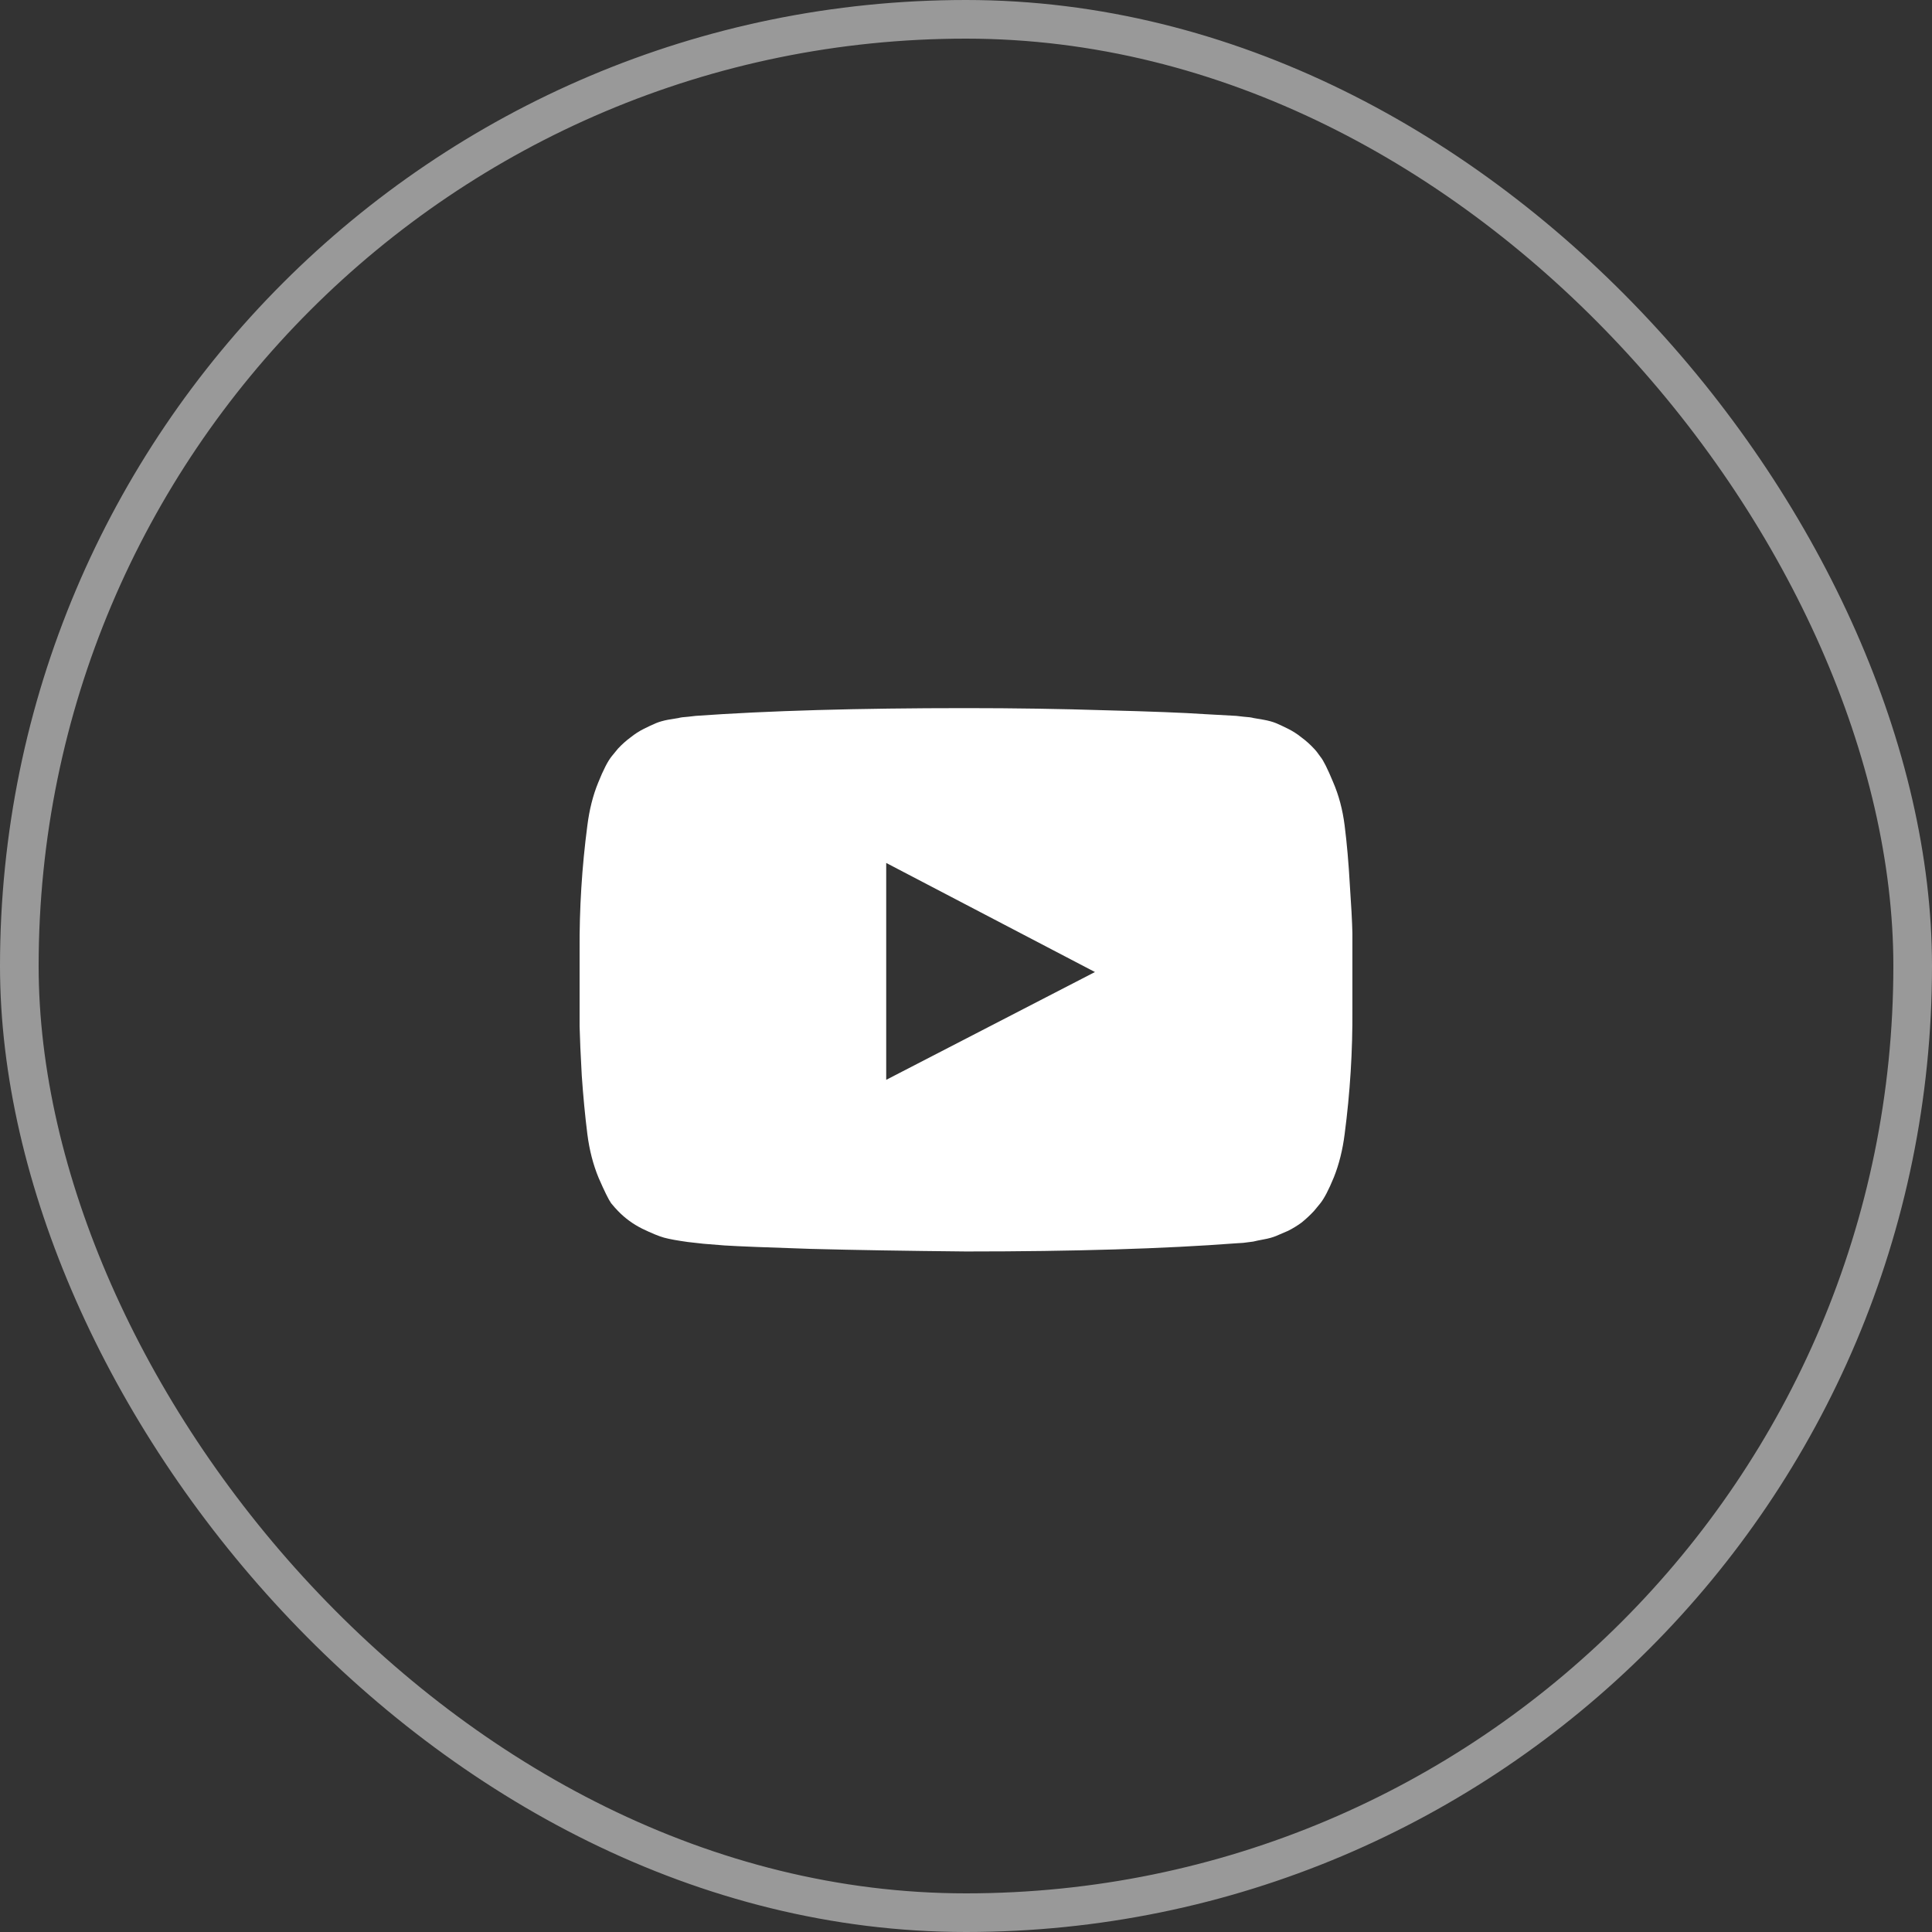
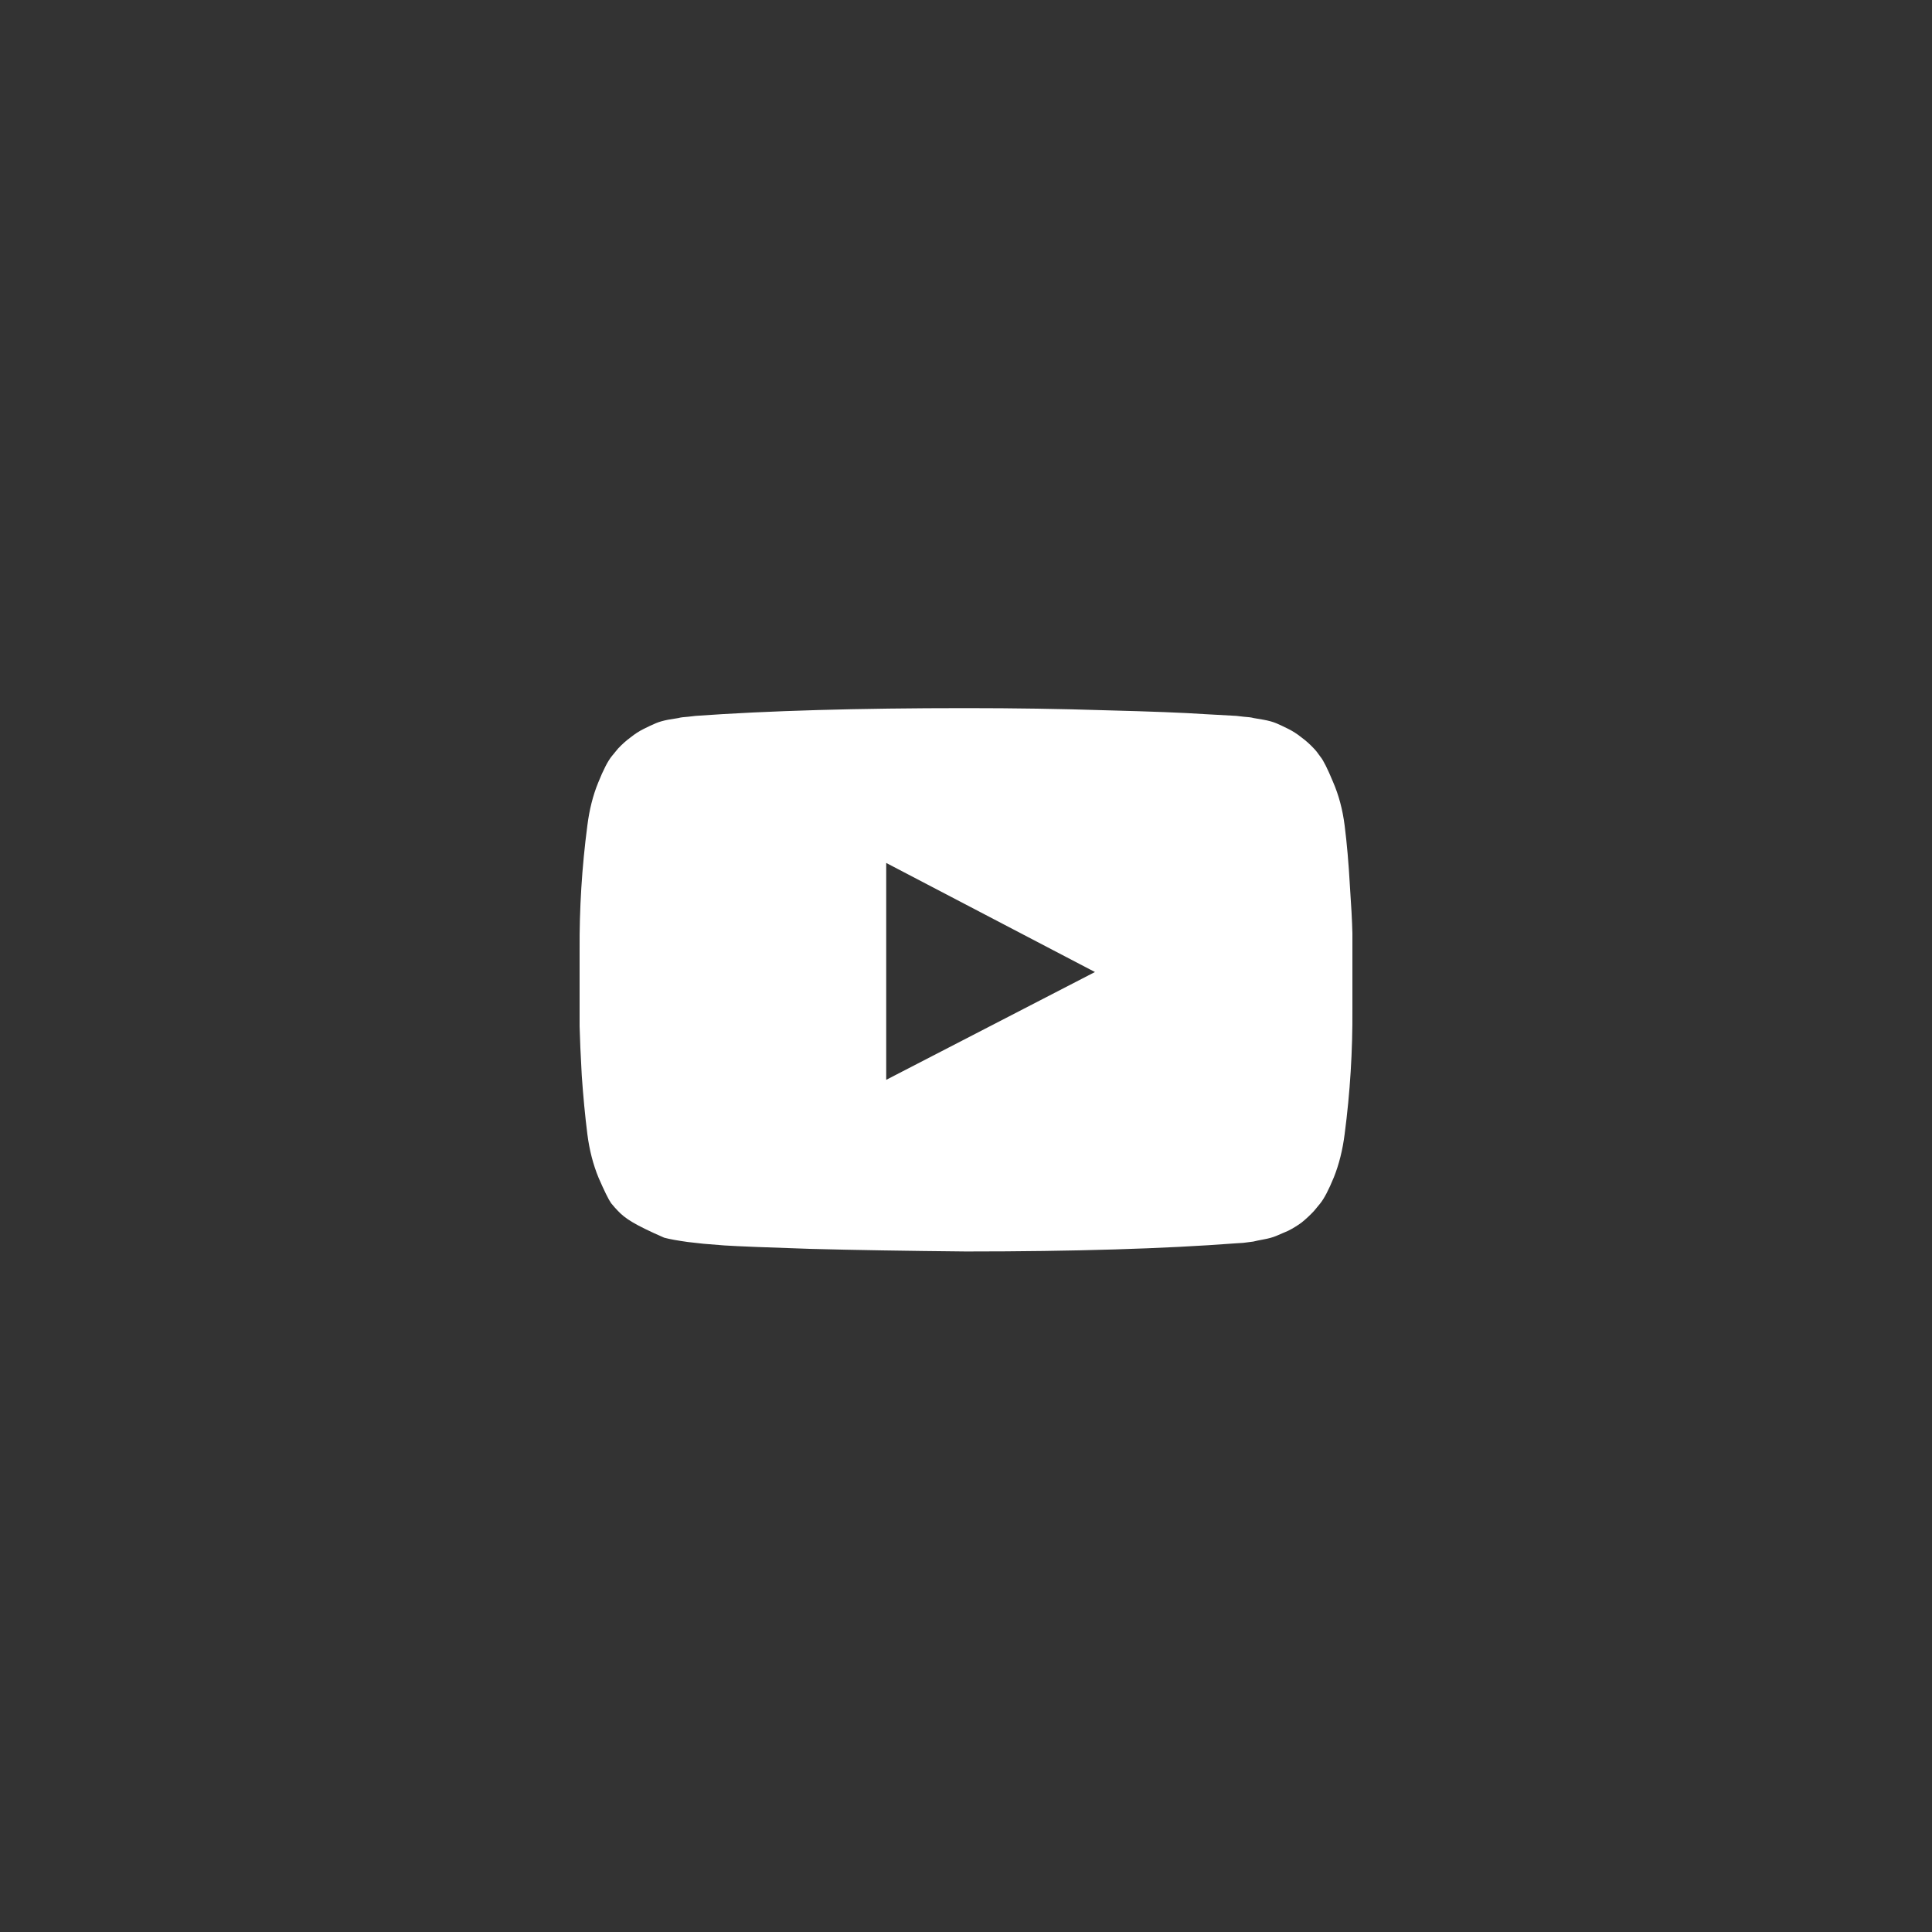
<svg xmlns="http://www.w3.org/2000/svg" width="50" height="50" viewBox="0 0 50 50" fill="none">
  <rect x="0" y="0" width="50" height="50" fill="#333333" stroke="none" />
-   <rect x="0.5" y="0.5" width="49" height="49" rx="24.5" stroke="white" stroke-opacity="0.5" />
-   <path d="M22.935 27.946L28.337 25.156L22.935 22.333V27.946ZM25 18.326C26.25 18.326 27.455 18.345 28.616 18.382C29.784 18.412 30.64 18.445 31.183 18.482L31.998 18.527C32.005 18.527 32.069 18.534 32.188 18.549C32.306 18.556 32.392 18.568 32.444 18.583C32.496 18.59 32.582 18.605 32.701 18.627C32.827 18.65 32.935 18.679 33.025 18.716C33.114 18.754 33.218 18.802 33.337 18.862C33.456 18.921 33.571 18.995 33.683 19.085C33.795 19.167 33.903 19.263 34.007 19.375C34.051 19.42 34.107 19.49 34.174 19.587C34.248 19.676 34.356 19.892 34.498 20.234C34.647 20.577 34.747 20.952 34.799 21.362C34.859 21.838 34.903 22.348 34.933 22.891C34.97 23.426 34.993 23.847 35 24.152V24.598V26.116C35.007 27.195 34.941 28.274 34.799 29.353C34.747 29.762 34.654 30.134 34.52 30.469C34.386 30.796 34.267 31.023 34.163 31.15L34.007 31.339C33.903 31.451 33.795 31.551 33.683 31.641C33.571 31.723 33.456 31.793 33.337 31.853C33.218 31.905 33.114 31.949 33.025 31.987C32.935 32.024 32.827 32.054 32.701 32.076C32.582 32.098 32.493 32.117 32.433 32.132C32.381 32.139 32.295 32.15 32.176 32.165C32.065 32.173 32.005 32.176 31.998 32.176C30.13 32.318 27.798 32.388 25 32.388C23.46 32.373 22.12 32.351 20.982 32.321C19.851 32.284 19.107 32.255 18.75 32.232L18.203 32.188L17.801 32.143C17.534 32.106 17.329 32.069 17.188 32.031C17.054 31.994 16.864 31.916 16.618 31.797C16.38 31.678 16.172 31.525 15.993 31.339C15.949 31.295 15.889 31.228 15.815 31.138C15.748 31.042 15.64 30.822 15.491 30.48C15.35 30.138 15.253 29.762 15.201 29.353C15.141 28.877 15.093 28.37 15.056 27.835C15.026 27.292 15.007 26.868 15 26.562V26.116V24.598C14.993 23.519 15.059 22.441 15.201 21.362C15.253 20.952 15.346 20.584 15.48 20.257C15.614 19.922 15.733 19.691 15.837 19.565L15.993 19.375C16.098 19.263 16.205 19.167 16.317 19.085C16.429 18.995 16.544 18.921 16.663 18.862C16.782 18.802 16.886 18.754 16.975 18.716C17.065 18.679 17.169 18.65 17.288 18.627C17.414 18.605 17.504 18.59 17.556 18.583C17.608 18.568 17.694 18.556 17.812 18.549C17.931 18.534 17.995 18.527 18.002 18.527C19.87 18.393 22.202 18.326 25 18.326Z" fill="white" />
+   <path d="M22.935 27.946L28.337 25.156L22.935 22.333V27.946ZM25 18.326C26.25 18.326 27.455 18.345 28.616 18.382C29.784 18.412 30.64 18.445 31.183 18.482L31.998 18.527C32.005 18.527 32.069 18.534 32.188 18.549C32.306 18.556 32.392 18.568 32.444 18.583C32.496 18.59 32.582 18.605 32.701 18.627C32.827 18.65 32.935 18.679 33.025 18.716C33.114 18.754 33.218 18.802 33.337 18.862C33.456 18.921 33.571 18.995 33.683 19.085C33.795 19.167 33.903 19.263 34.007 19.375C34.051 19.42 34.107 19.49 34.174 19.587C34.248 19.676 34.356 19.892 34.498 20.234C34.647 20.577 34.747 20.952 34.799 21.362C34.859 21.838 34.903 22.348 34.933 22.891C34.97 23.426 34.993 23.847 35 24.152V24.598V26.116C35.007 27.195 34.941 28.274 34.799 29.353C34.747 29.762 34.654 30.134 34.52 30.469C34.386 30.796 34.267 31.023 34.163 31.15L34.007 31.339C33.903 31.451 33.795 31.551 33.683 31.641C33.571 31.723 33.456 31.793 33.337 31.853C33.218 31.905 33.114 31.949 33.025 31.987C32.935 32.024 32.827 32.054 32.701 32.076C32.582 32.098 32.493 32.117 32.433 32.132C32.381 32.139 32.295 32.15 32.176 32.165C32.065 32.173 32.005 32.176 31.998 32.176C30.13 32.318 27.798 32.388 25 32.388C23.46 32.373 22.12 32.351 20.982 32.321C19.851 32.284 19.107 32.255 18.75 32.232L18.203 32.188L17.801 32.143C17.534 32.106 17.329 32.069 17.188 32.031C16.38 31.678 16.172 31.525 15.993 31.339C15.949 31.295 15.889 31.228 15.815 31.138C15.748 31.042 15.64 30.822 15.491 30.48C15.35 30.138 15.253 29.762 15.201 29.353C15.141 28.877 15.093 28.37 15.056 27.835C15.026 27.292 15.007 26.868 15 26.562V26.116V24.598C14.993 23.519 15.059 22.441 15.201 21.362C15.253 20.952 15.346 20.584 15.48 20.257C15.614 19.922 15.733 19.691 15.837 19.565L15.993 19.375C16.098 19.263 16.205 19.167 16.317 19.085C16.429 18.995 16.544 18.921 16.663 18.862C16.782 18.802 16.886 18.754 16.975 18.716C17.065 18.679 17.169 18.65 17.288 18.627C17.414 18.605 17.504 18.59 17.556 18.583C17.608 18.568 17.694 18.556 17.812 18.549C17.931 18.534 17.995 18.527 18.002 18.527C19.87 18.393 22.202 18.326 25 18.326Z" fill="white" />
</svg>